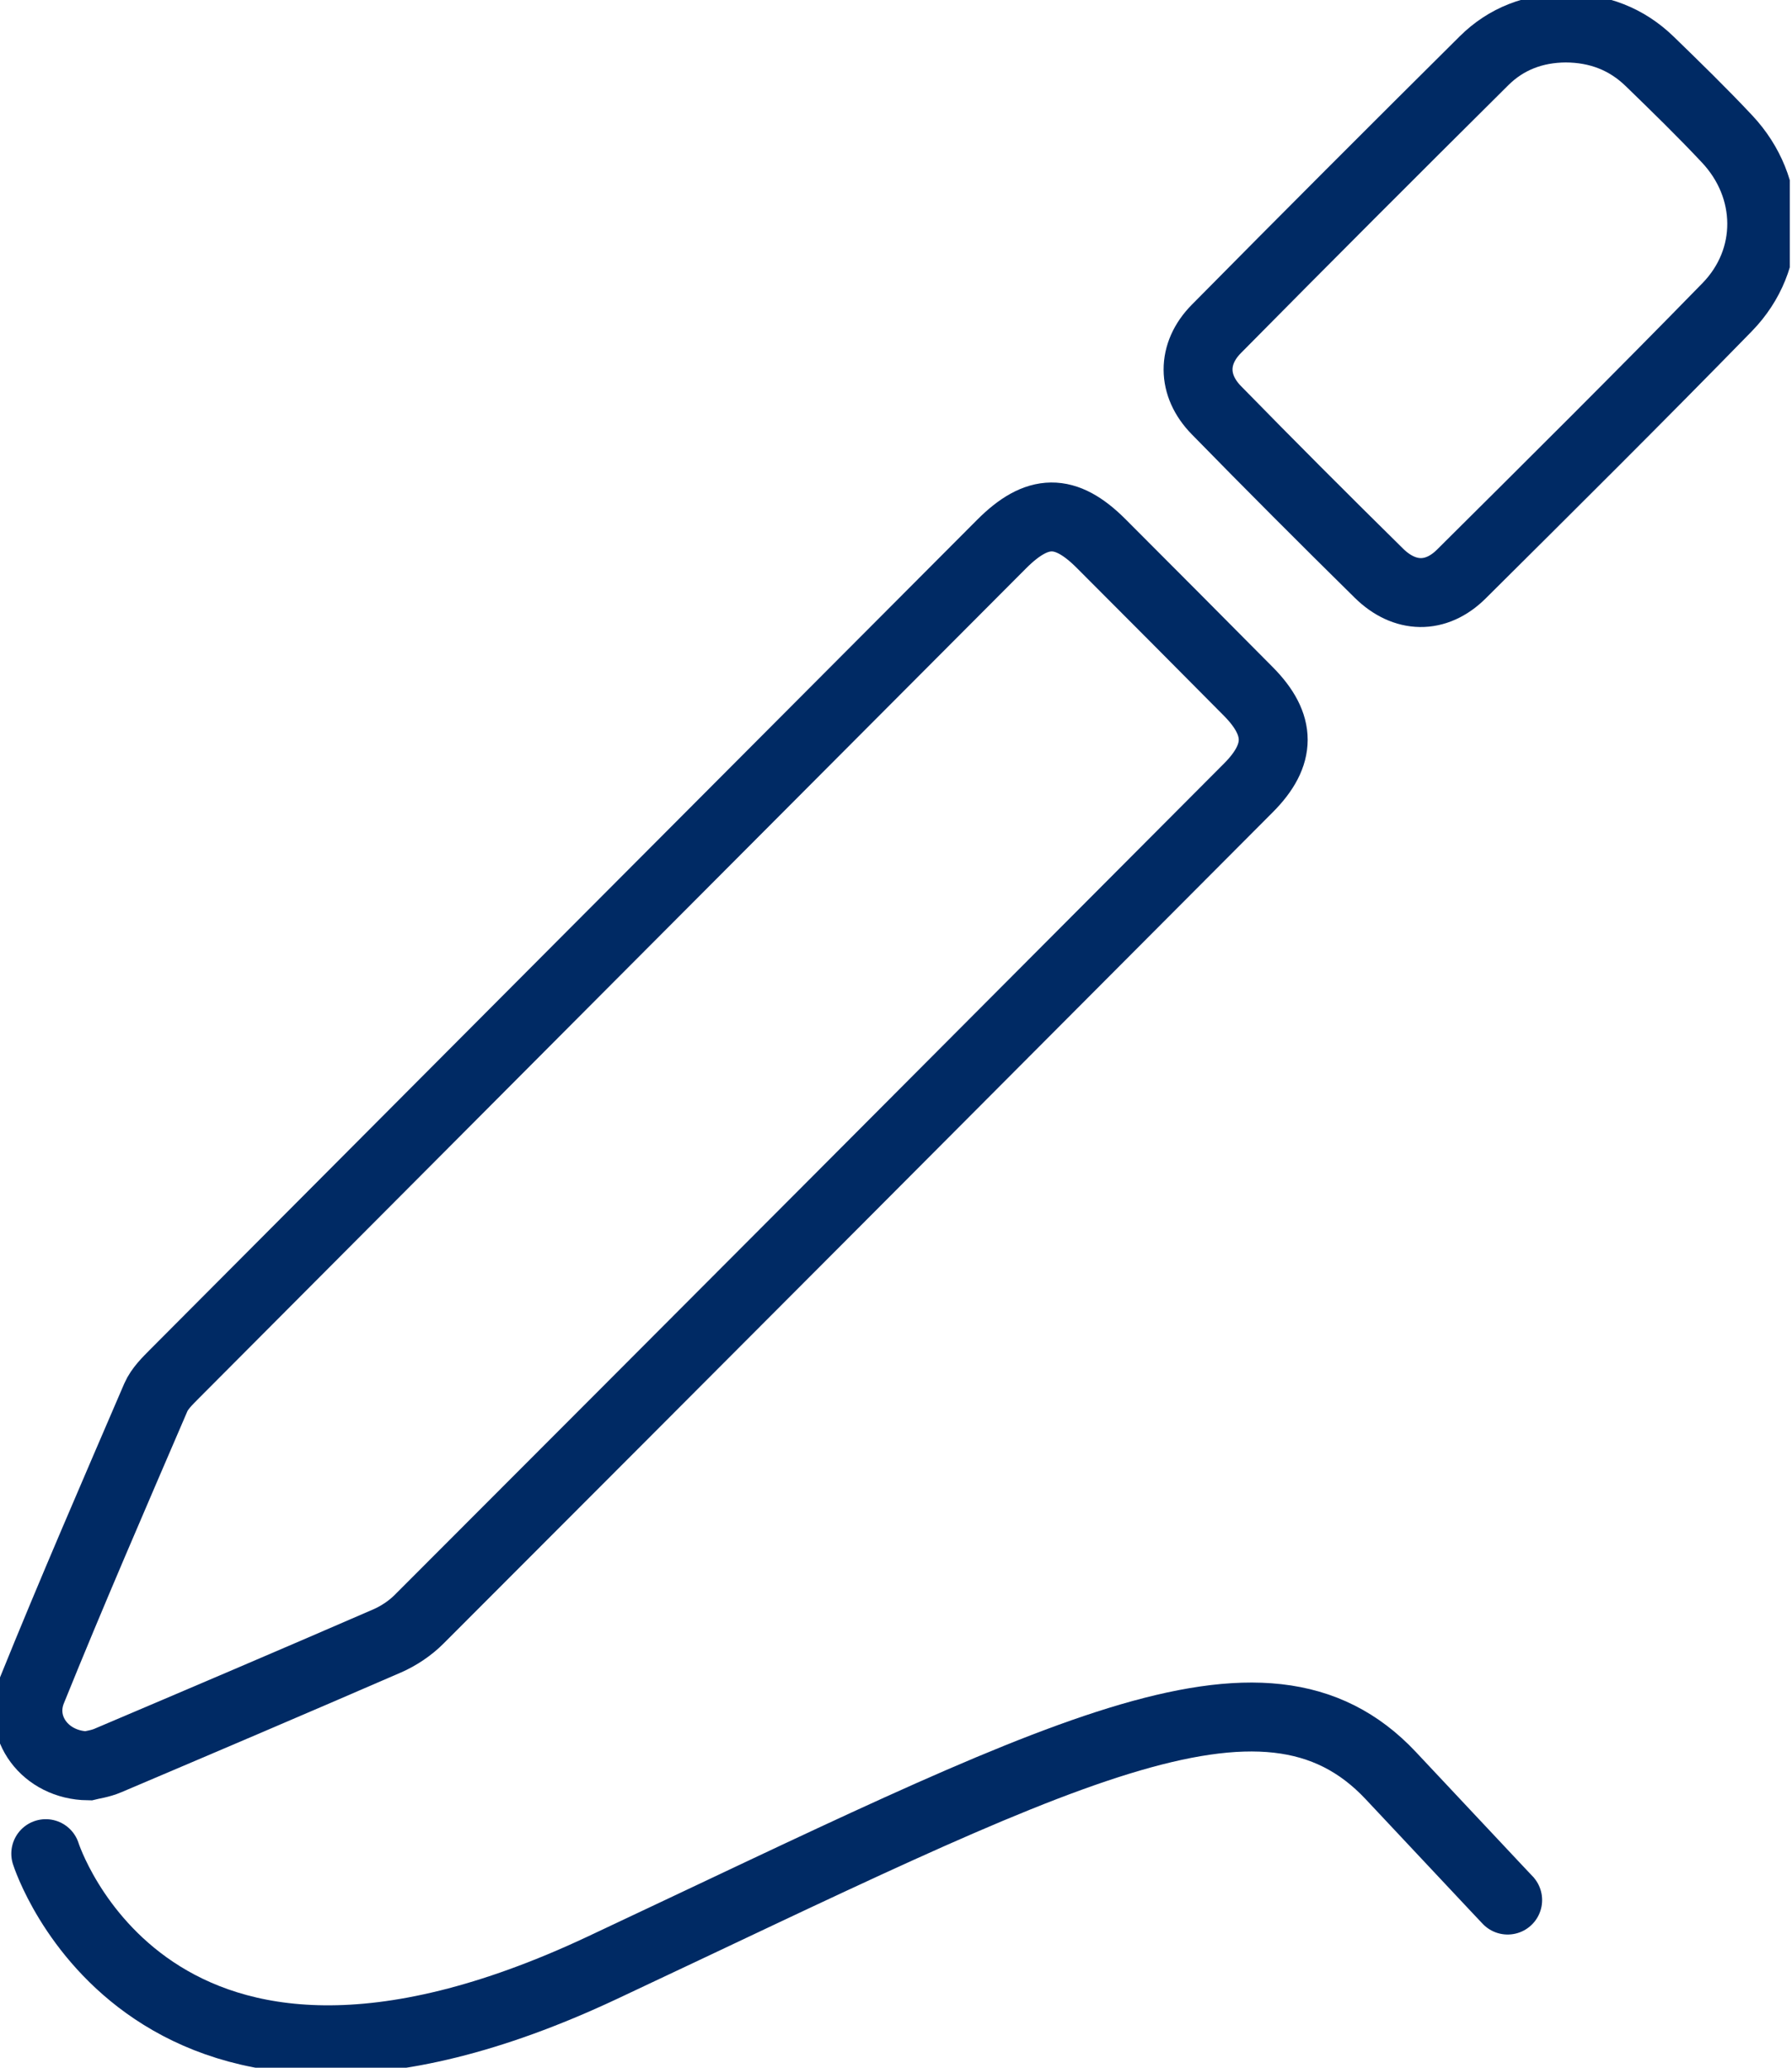
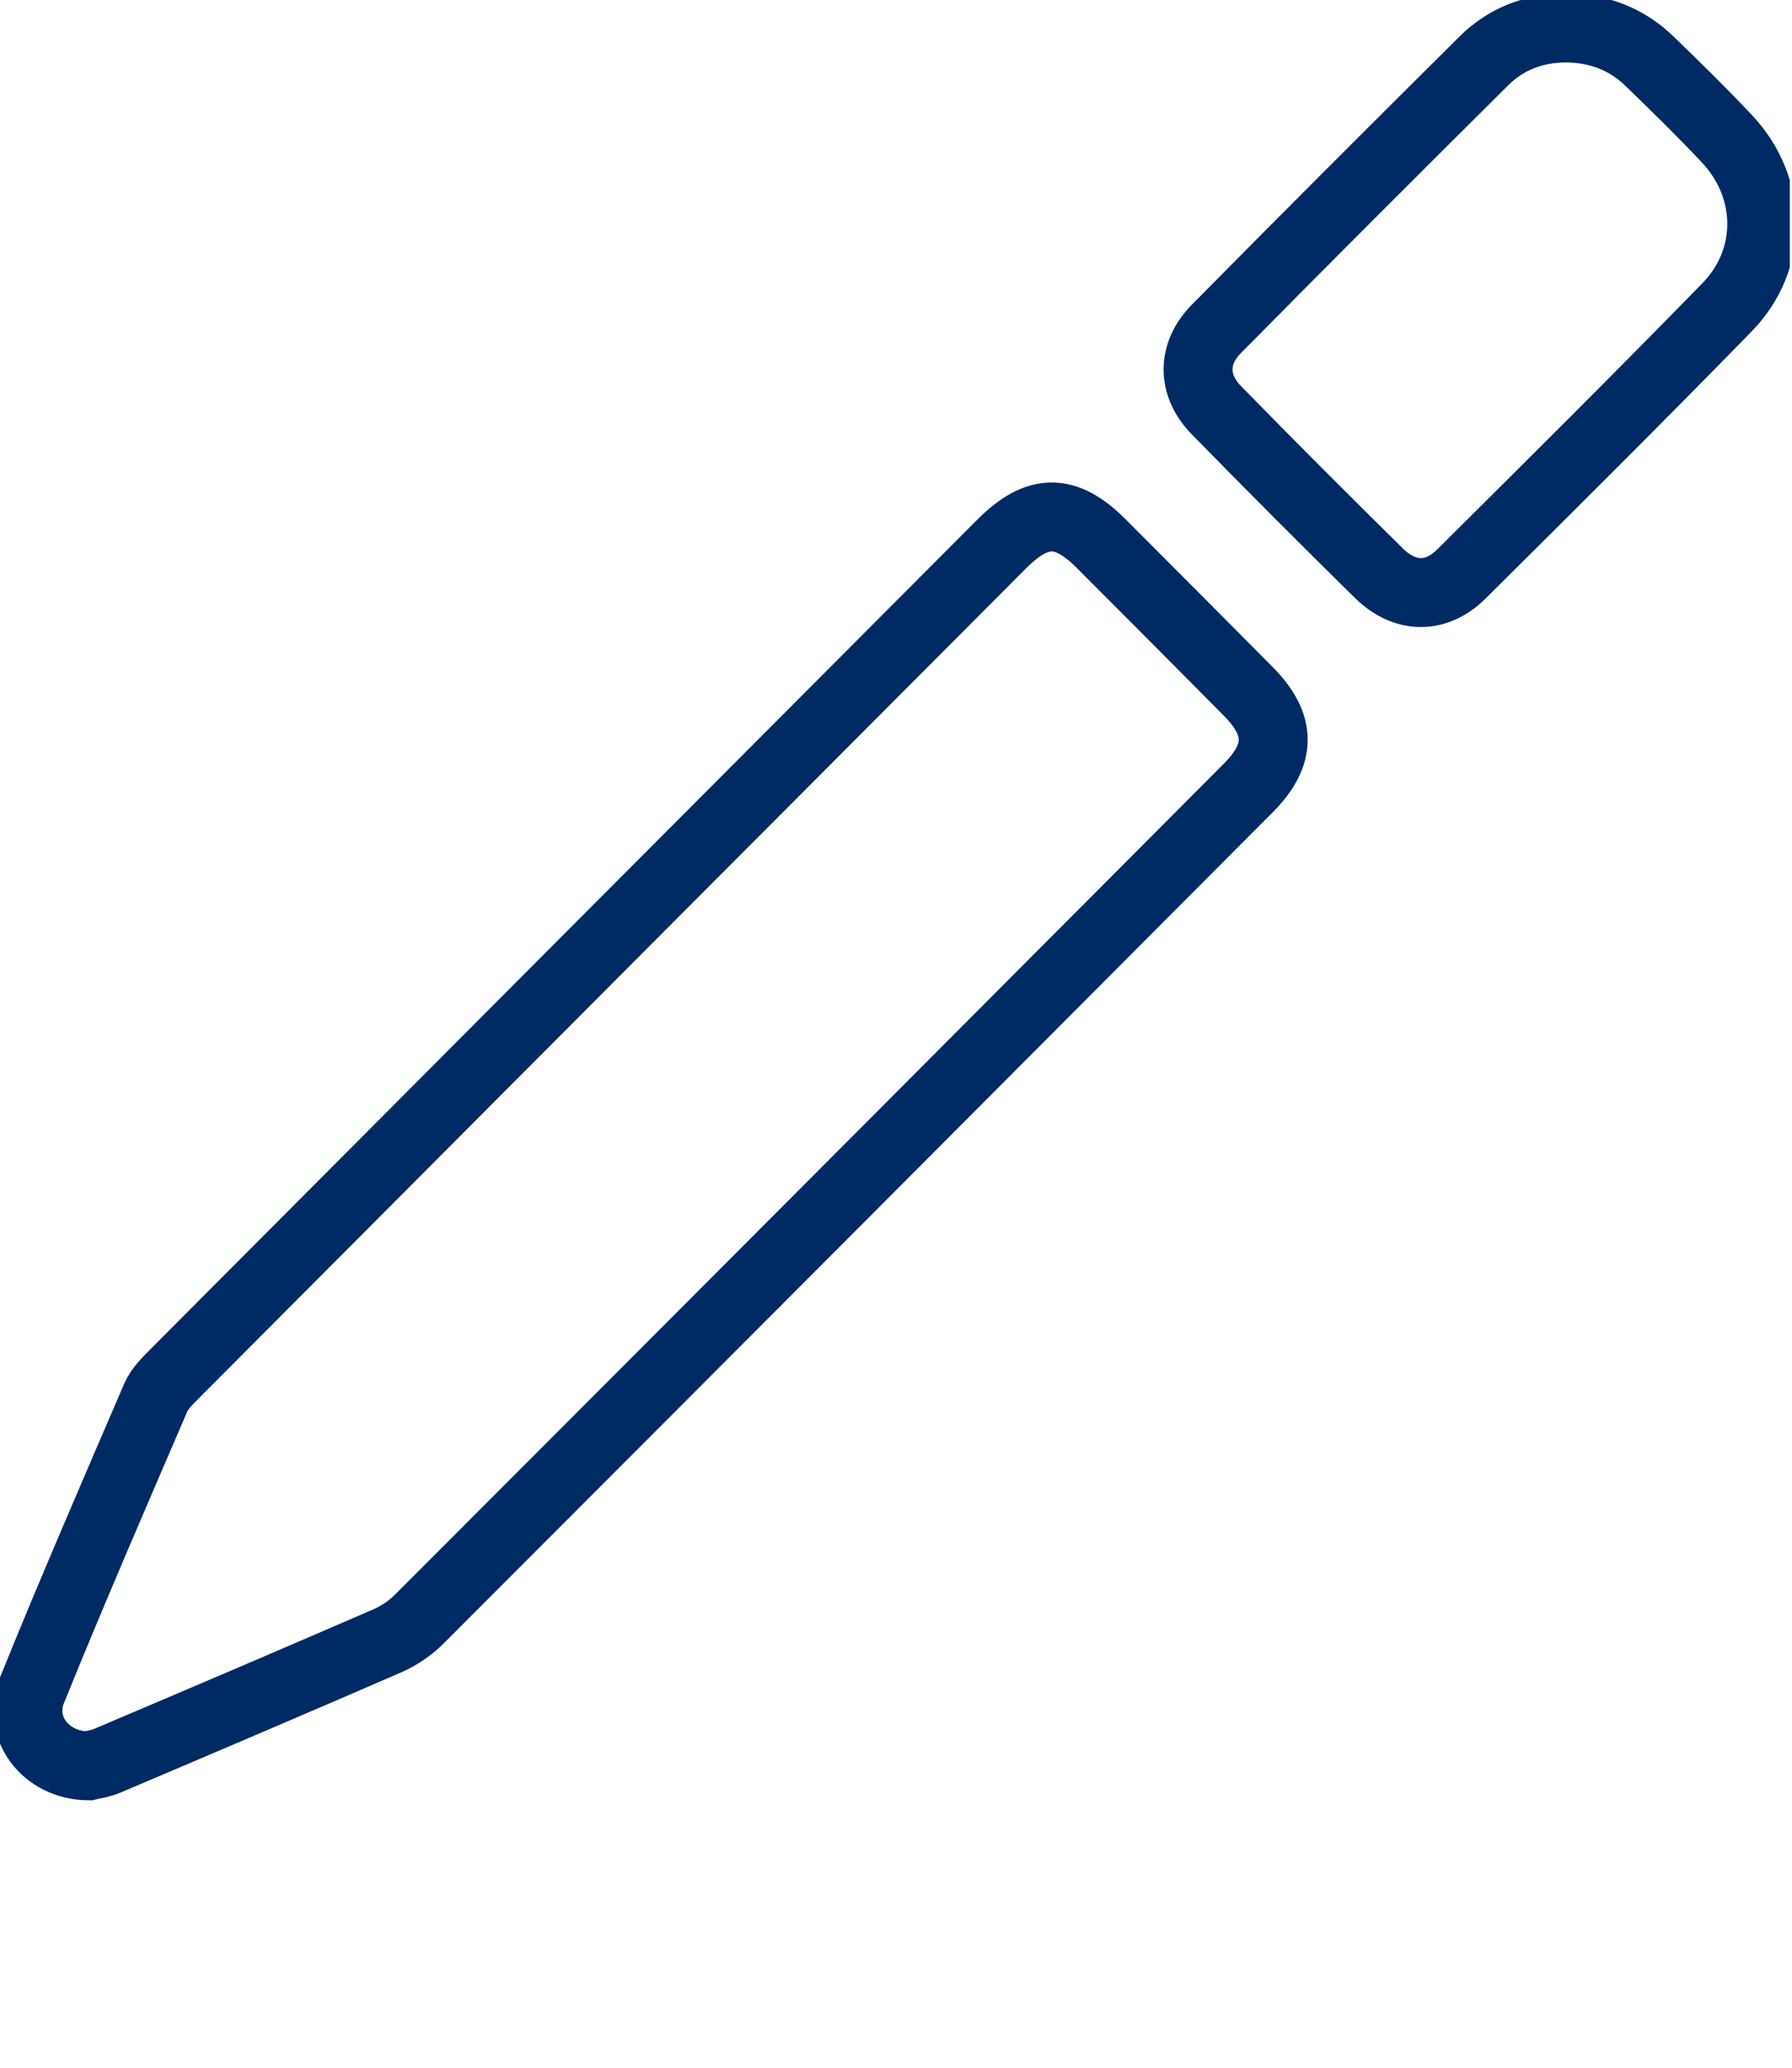
<svg xmlns="http://www.w3.org/2000/svg" width="26" height="30" viewBox="0 0 26 30" fill="none">
  <g clip-path="url(#clip0_2883_21888)">
    <path d="M1.277 25.62C0.656 25.612 0.247 25.059 0.463 24.526C1.04 23.099 1.653 21.688 2.261 20.274C2.317 20.146 2.429 20.037 2.531 19.934C6.53 15.92 10.53 11.907 14.53 7.896C15.051 7.373 15.457 7.369 15.972 7.882C16.687 8.597 17.401 9.315 18.113 10.033C18.593 10.518 18.593 10.95 18.112 11.432C14.105 15.454 10.097 19.474 6.084 23.49C5.953 23.622 5.786 23.734 5.616 23.808C4.269 24.393 2.918 24.968 1.567 25.542C1.456 25.59 1.332 25.606 1.277 25.62Z" stroke="#002A64" stroke-miterlimit="10" />
    <path d="M22.716 0.406C23.19 0.408 23.601 0.565 23.938 0.893C24.317 1.261 24.696 1.63 25.058 2.016C25.721 2.722 25.736 3.762 25.059 4.457C23.788 5.76 22.495 7.044 21.203 8.328C20.836 8.693 20.38 8.685 20.006 8.316C19.213 7.535 18.426 6.747 17.648 5.951C17.297 5.593 17.292 5.133 17.647 4.773C18.935 3.469 20.23 2.174 21.531 0.882C21.855 0.56 22.261 0.409 22.716 0.406Z" stroke="#002A64" stroke-miterlimit="10" />
-     <path d="M0.664 26.894C0.664 26.894 2.163 31.64 8.74 28.549C15.317 25.458 18.333 23.792 20.181 25.764C22.03 27.736 21.88 27.573 21.88 27.573" stroke="#002A64" stroke-miterlimit="10" stroke-linecap="round" stroke-linejoin="round" />
  </g>
  <defs>
    <clipPath id="clip0_2883_21888">
      <rect width="25.968" height="30" fill="white" />
    </clipPath>
  </defs>
</svg>